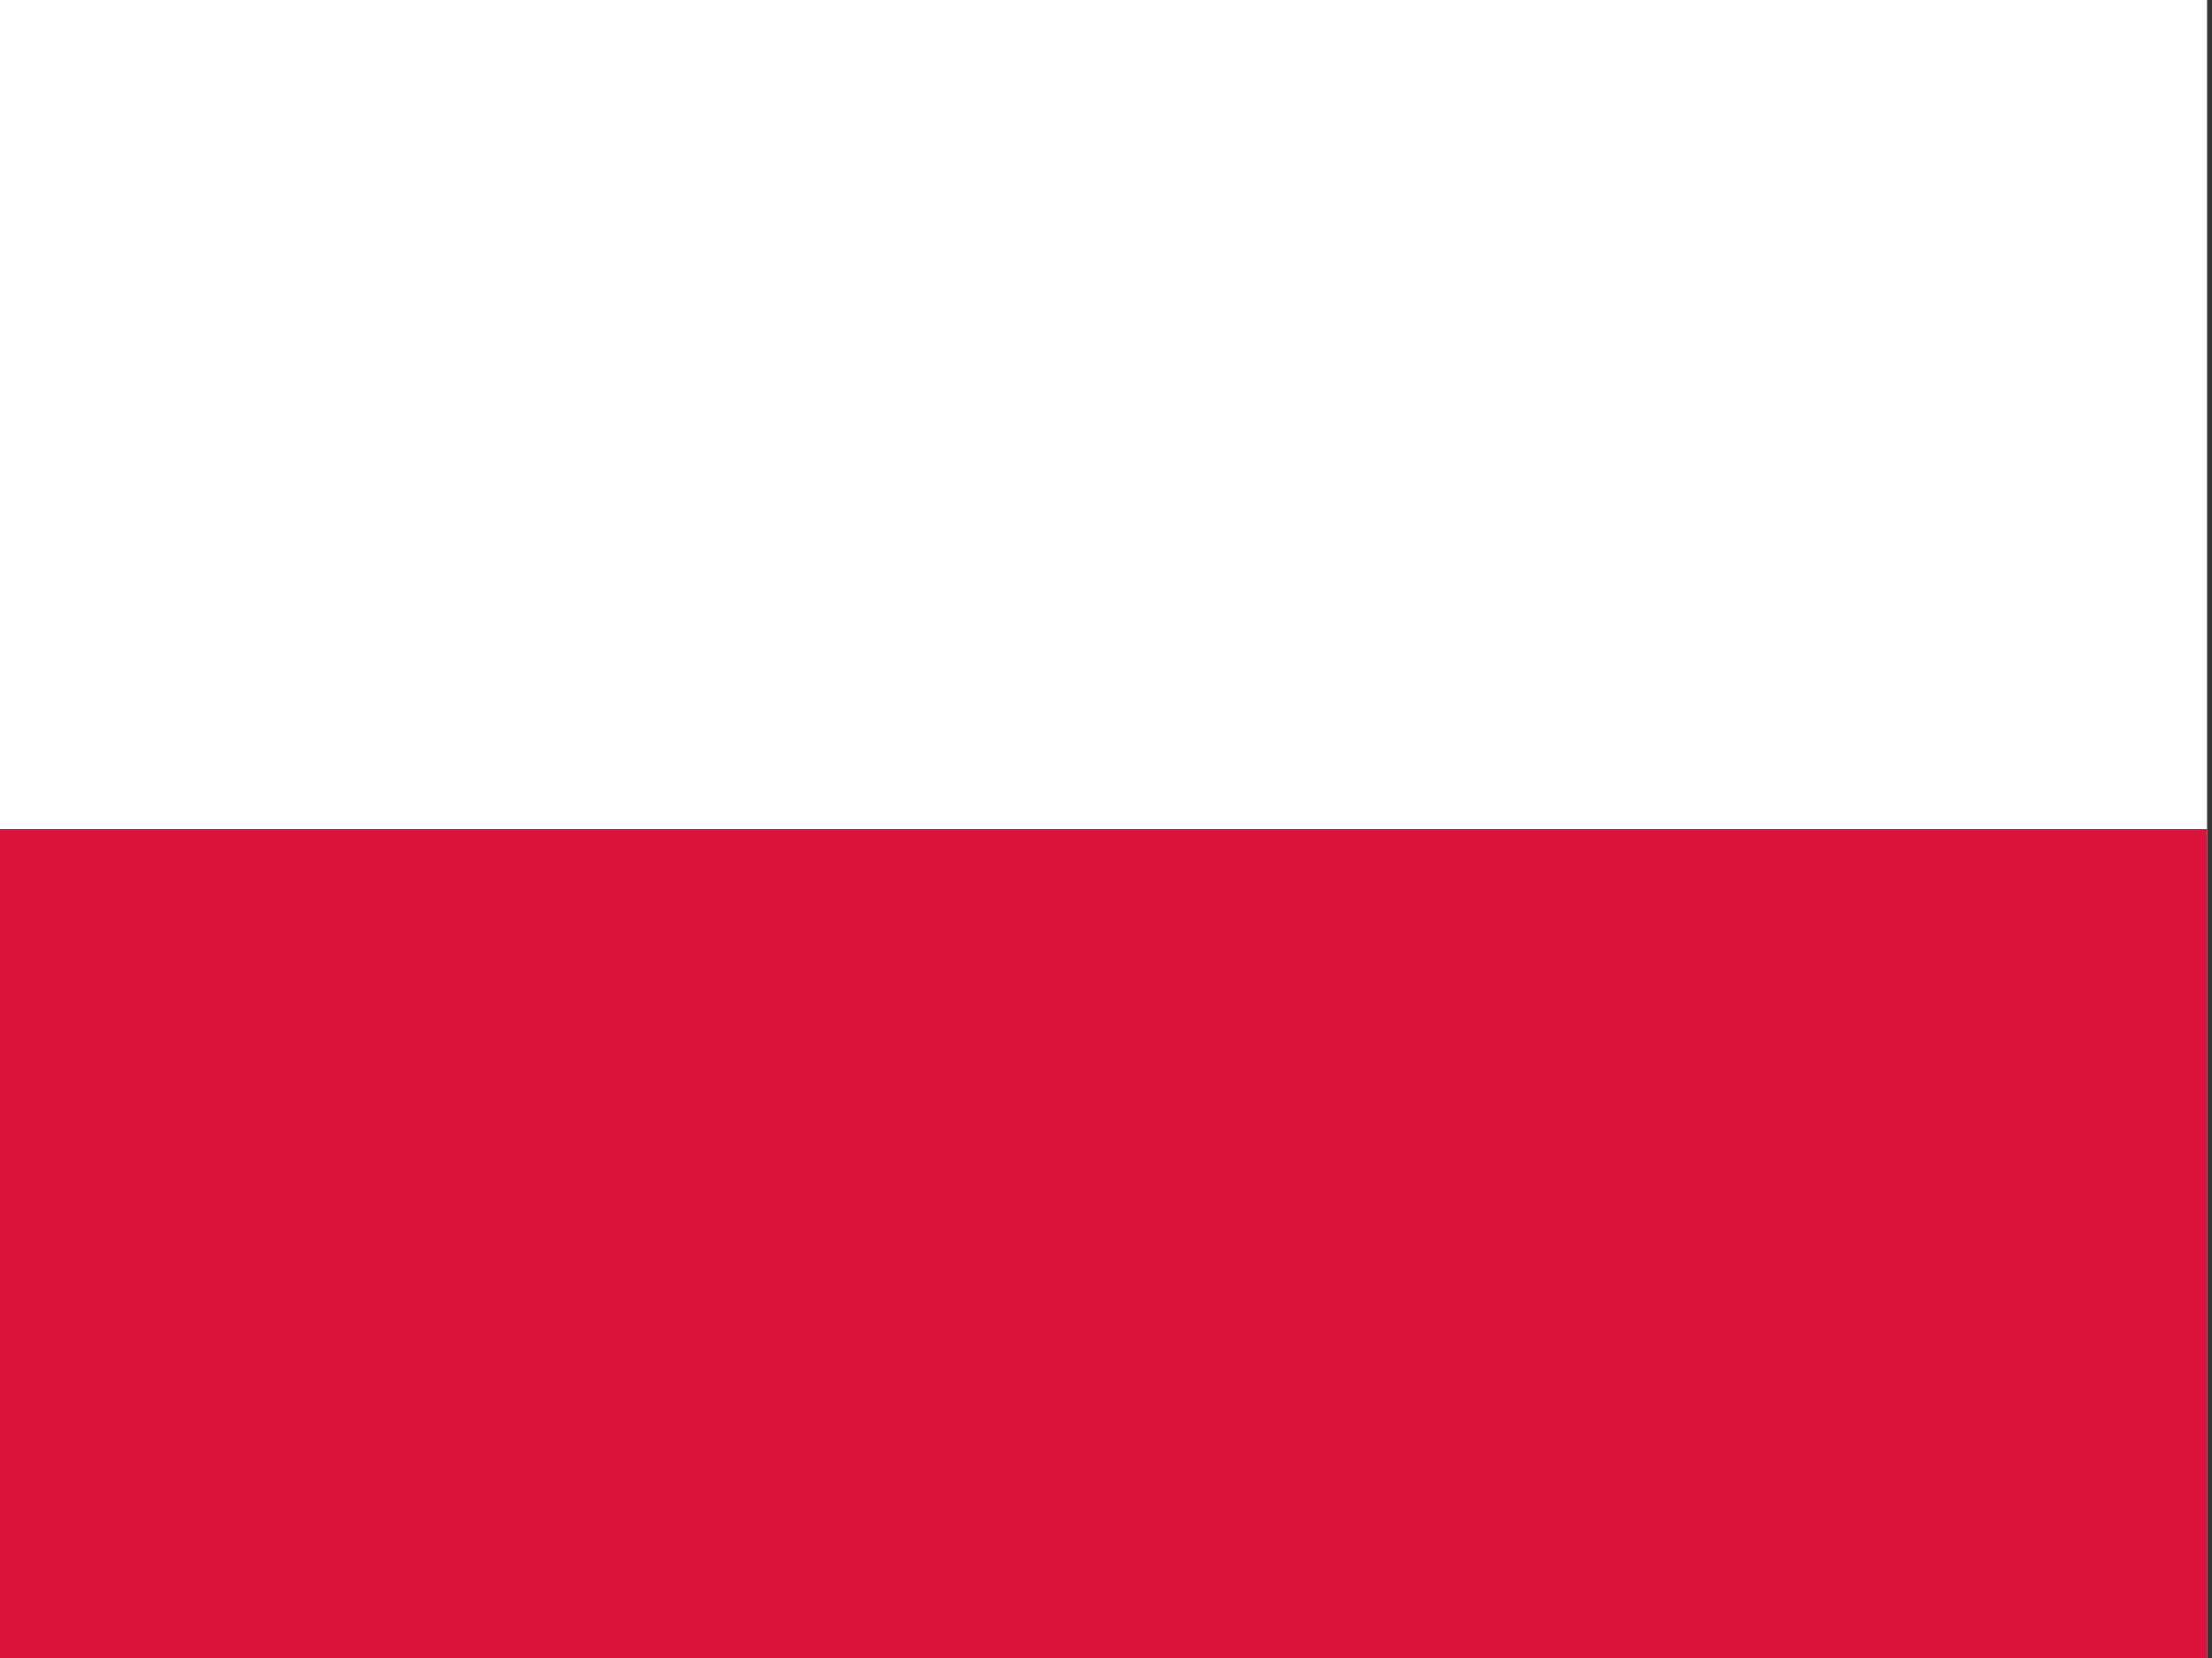
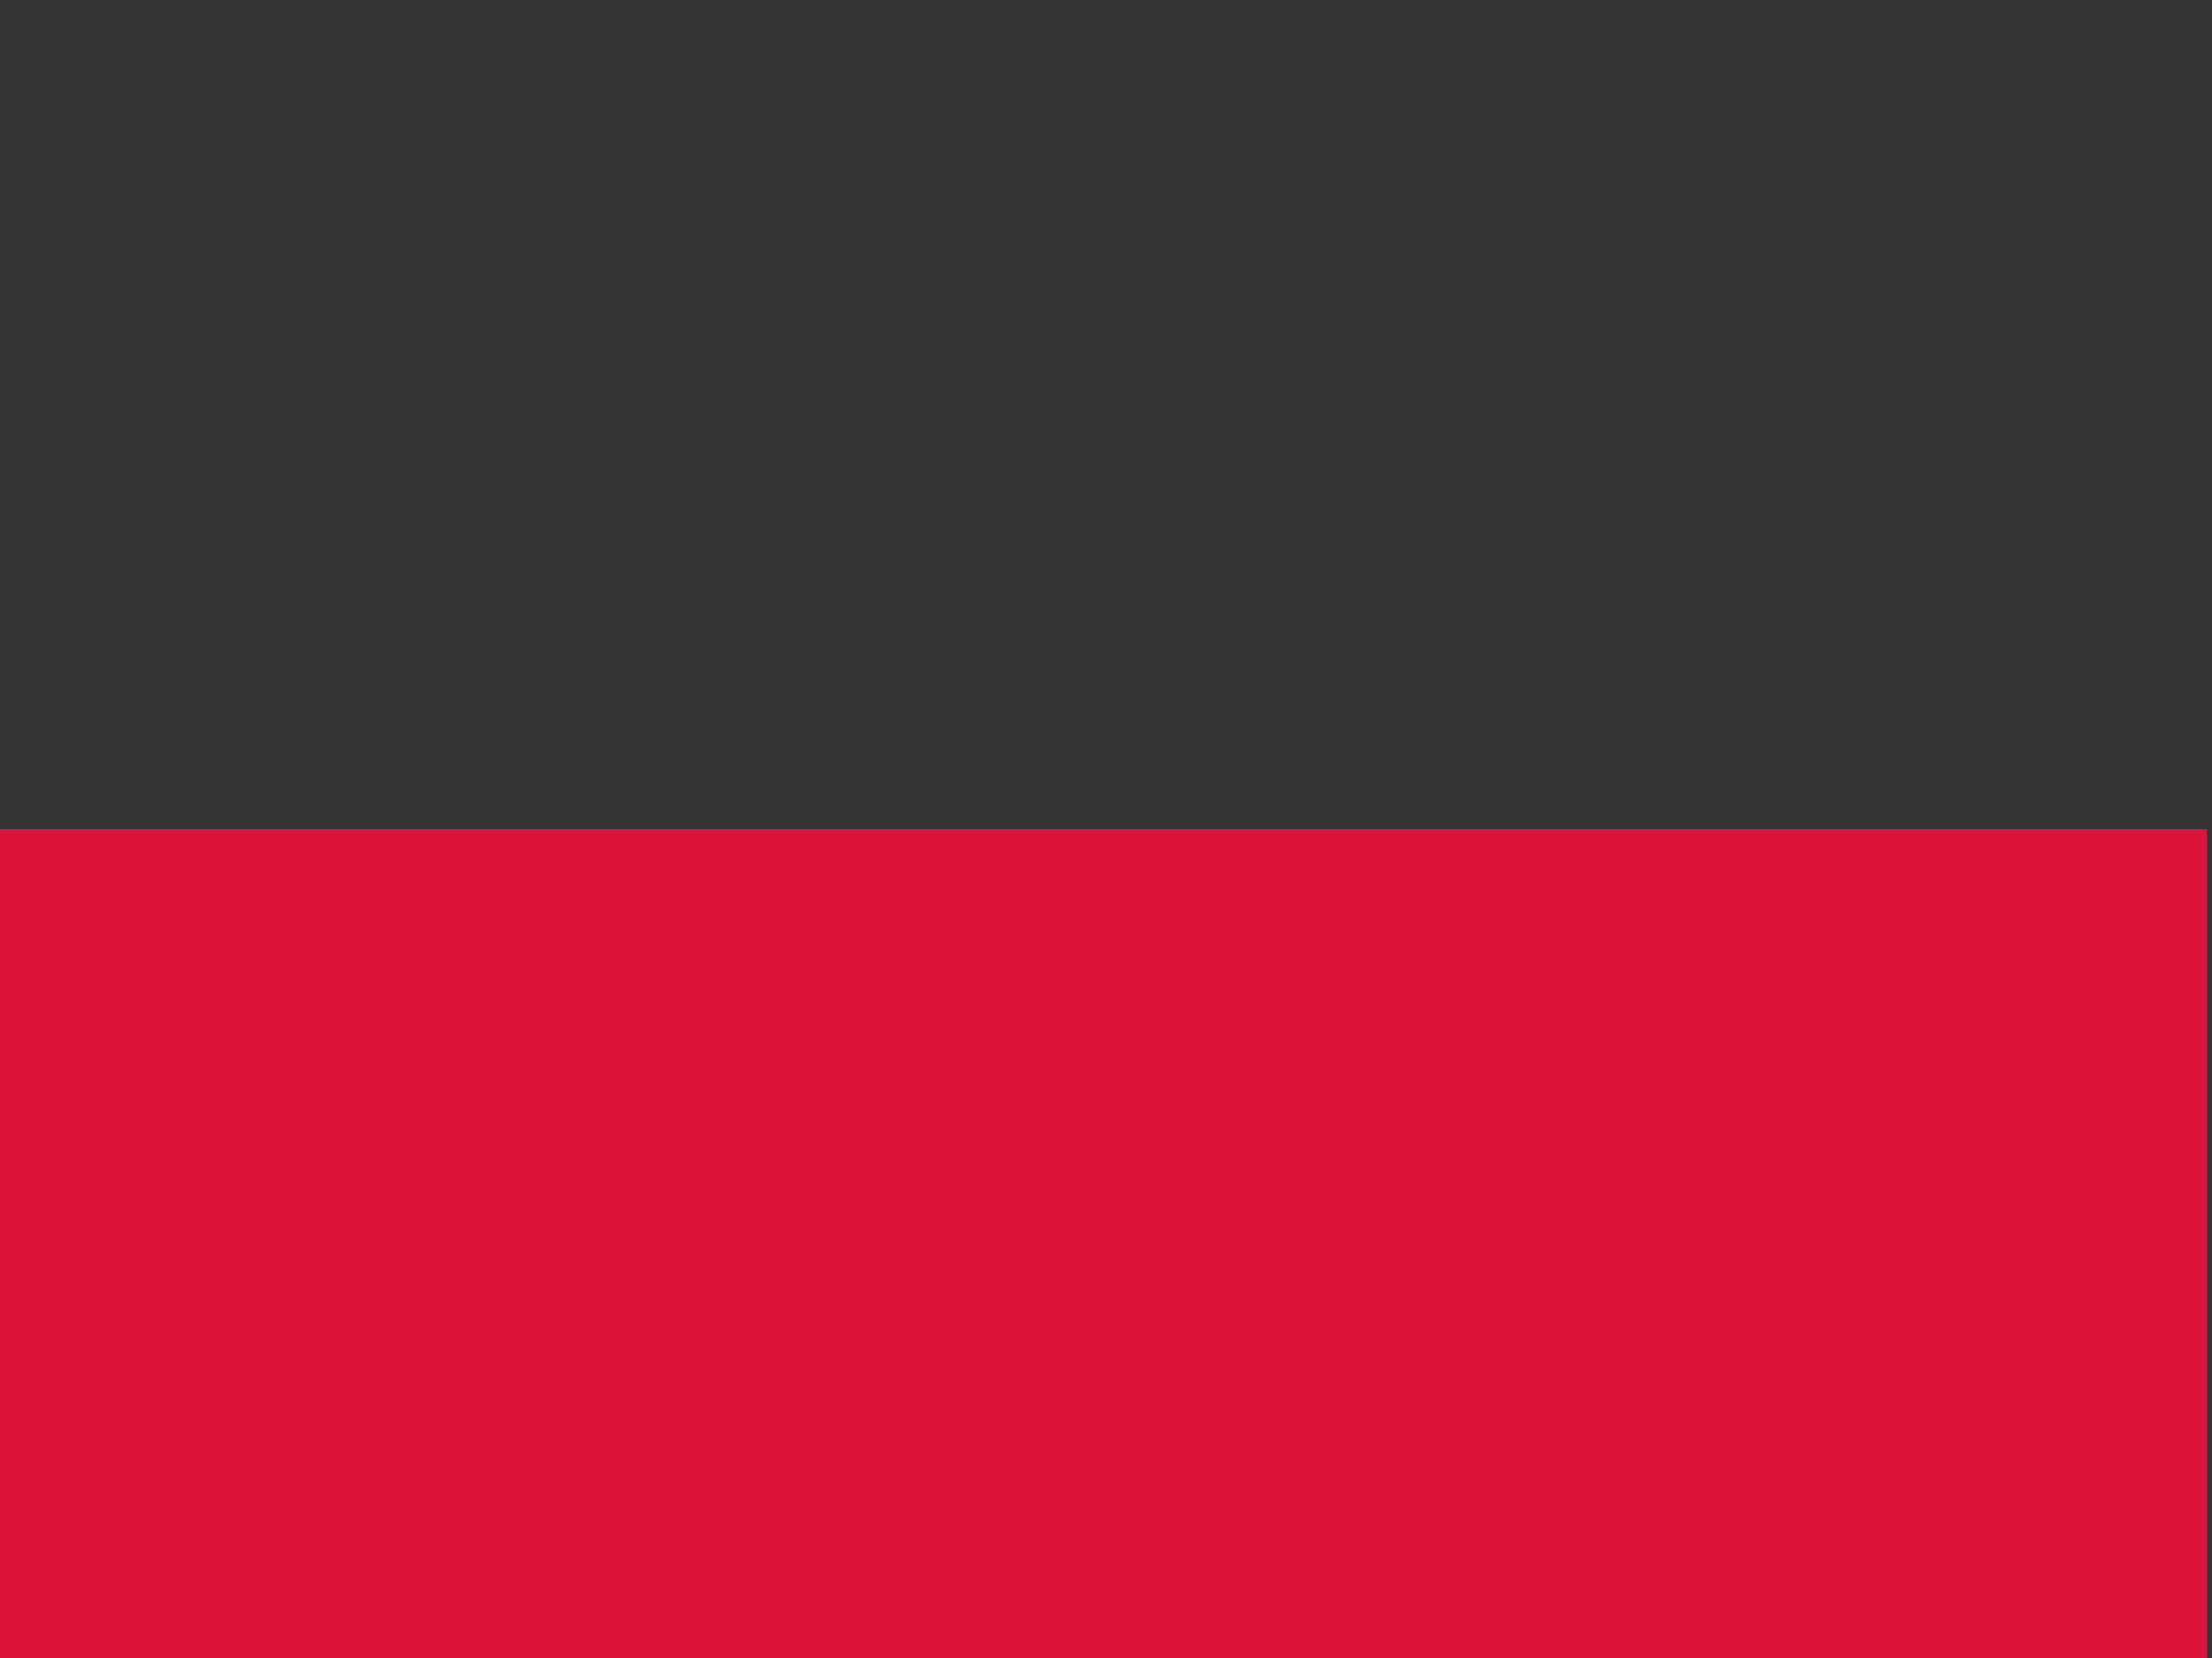
<svg xmlns="http://www.w3.org/2000/svg" version="1.1" id="Ebene_1" x="0px" y="0px" viewBox="0 0 135 101.2" style="enable-background:new 0 0 135 101.2;" xml:space="preserve">
  <rect x="0" y="0" width="135" height="101.2" fill="#333333" stroke="none" />
  <style type="text/css">
	.st0{fill:#FFFFFF;}
	.st1{fill:#DC143C;}
</style>
-   <rect class="st0" width="134.7" height="101.2" />
  <rect y="50.6" class="st1" width="134.7" height="50.6" />
</svg>